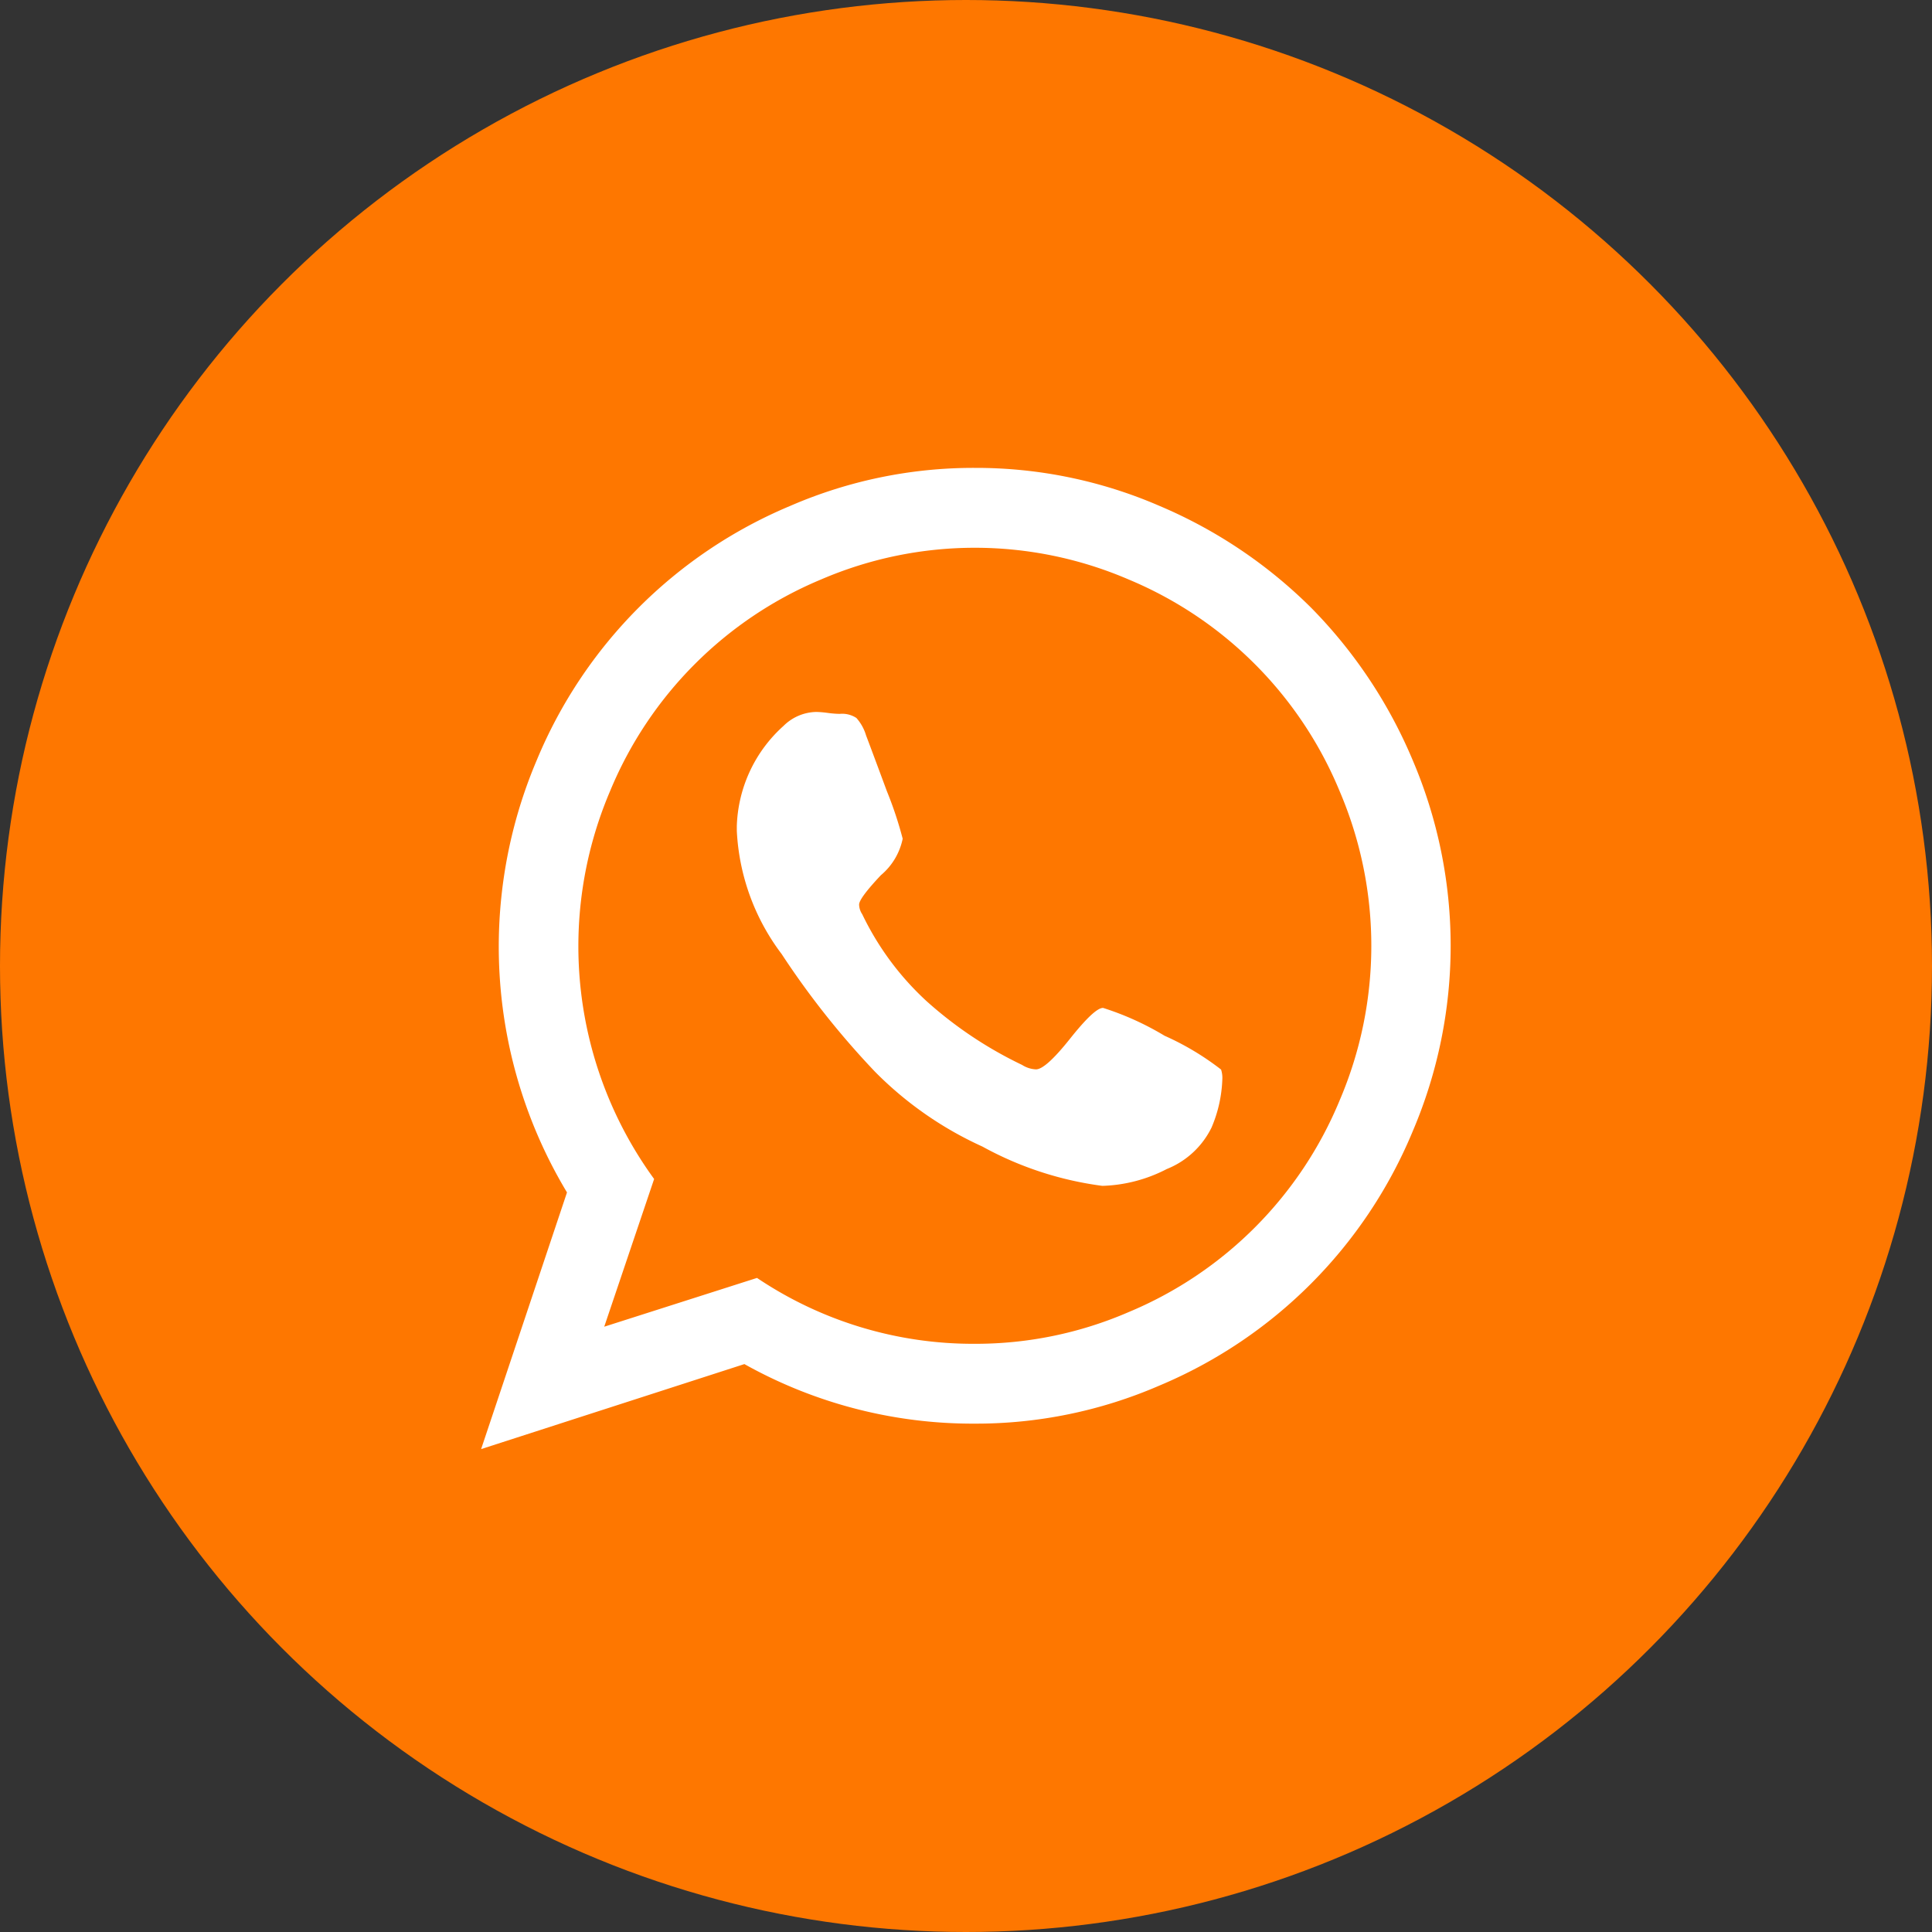
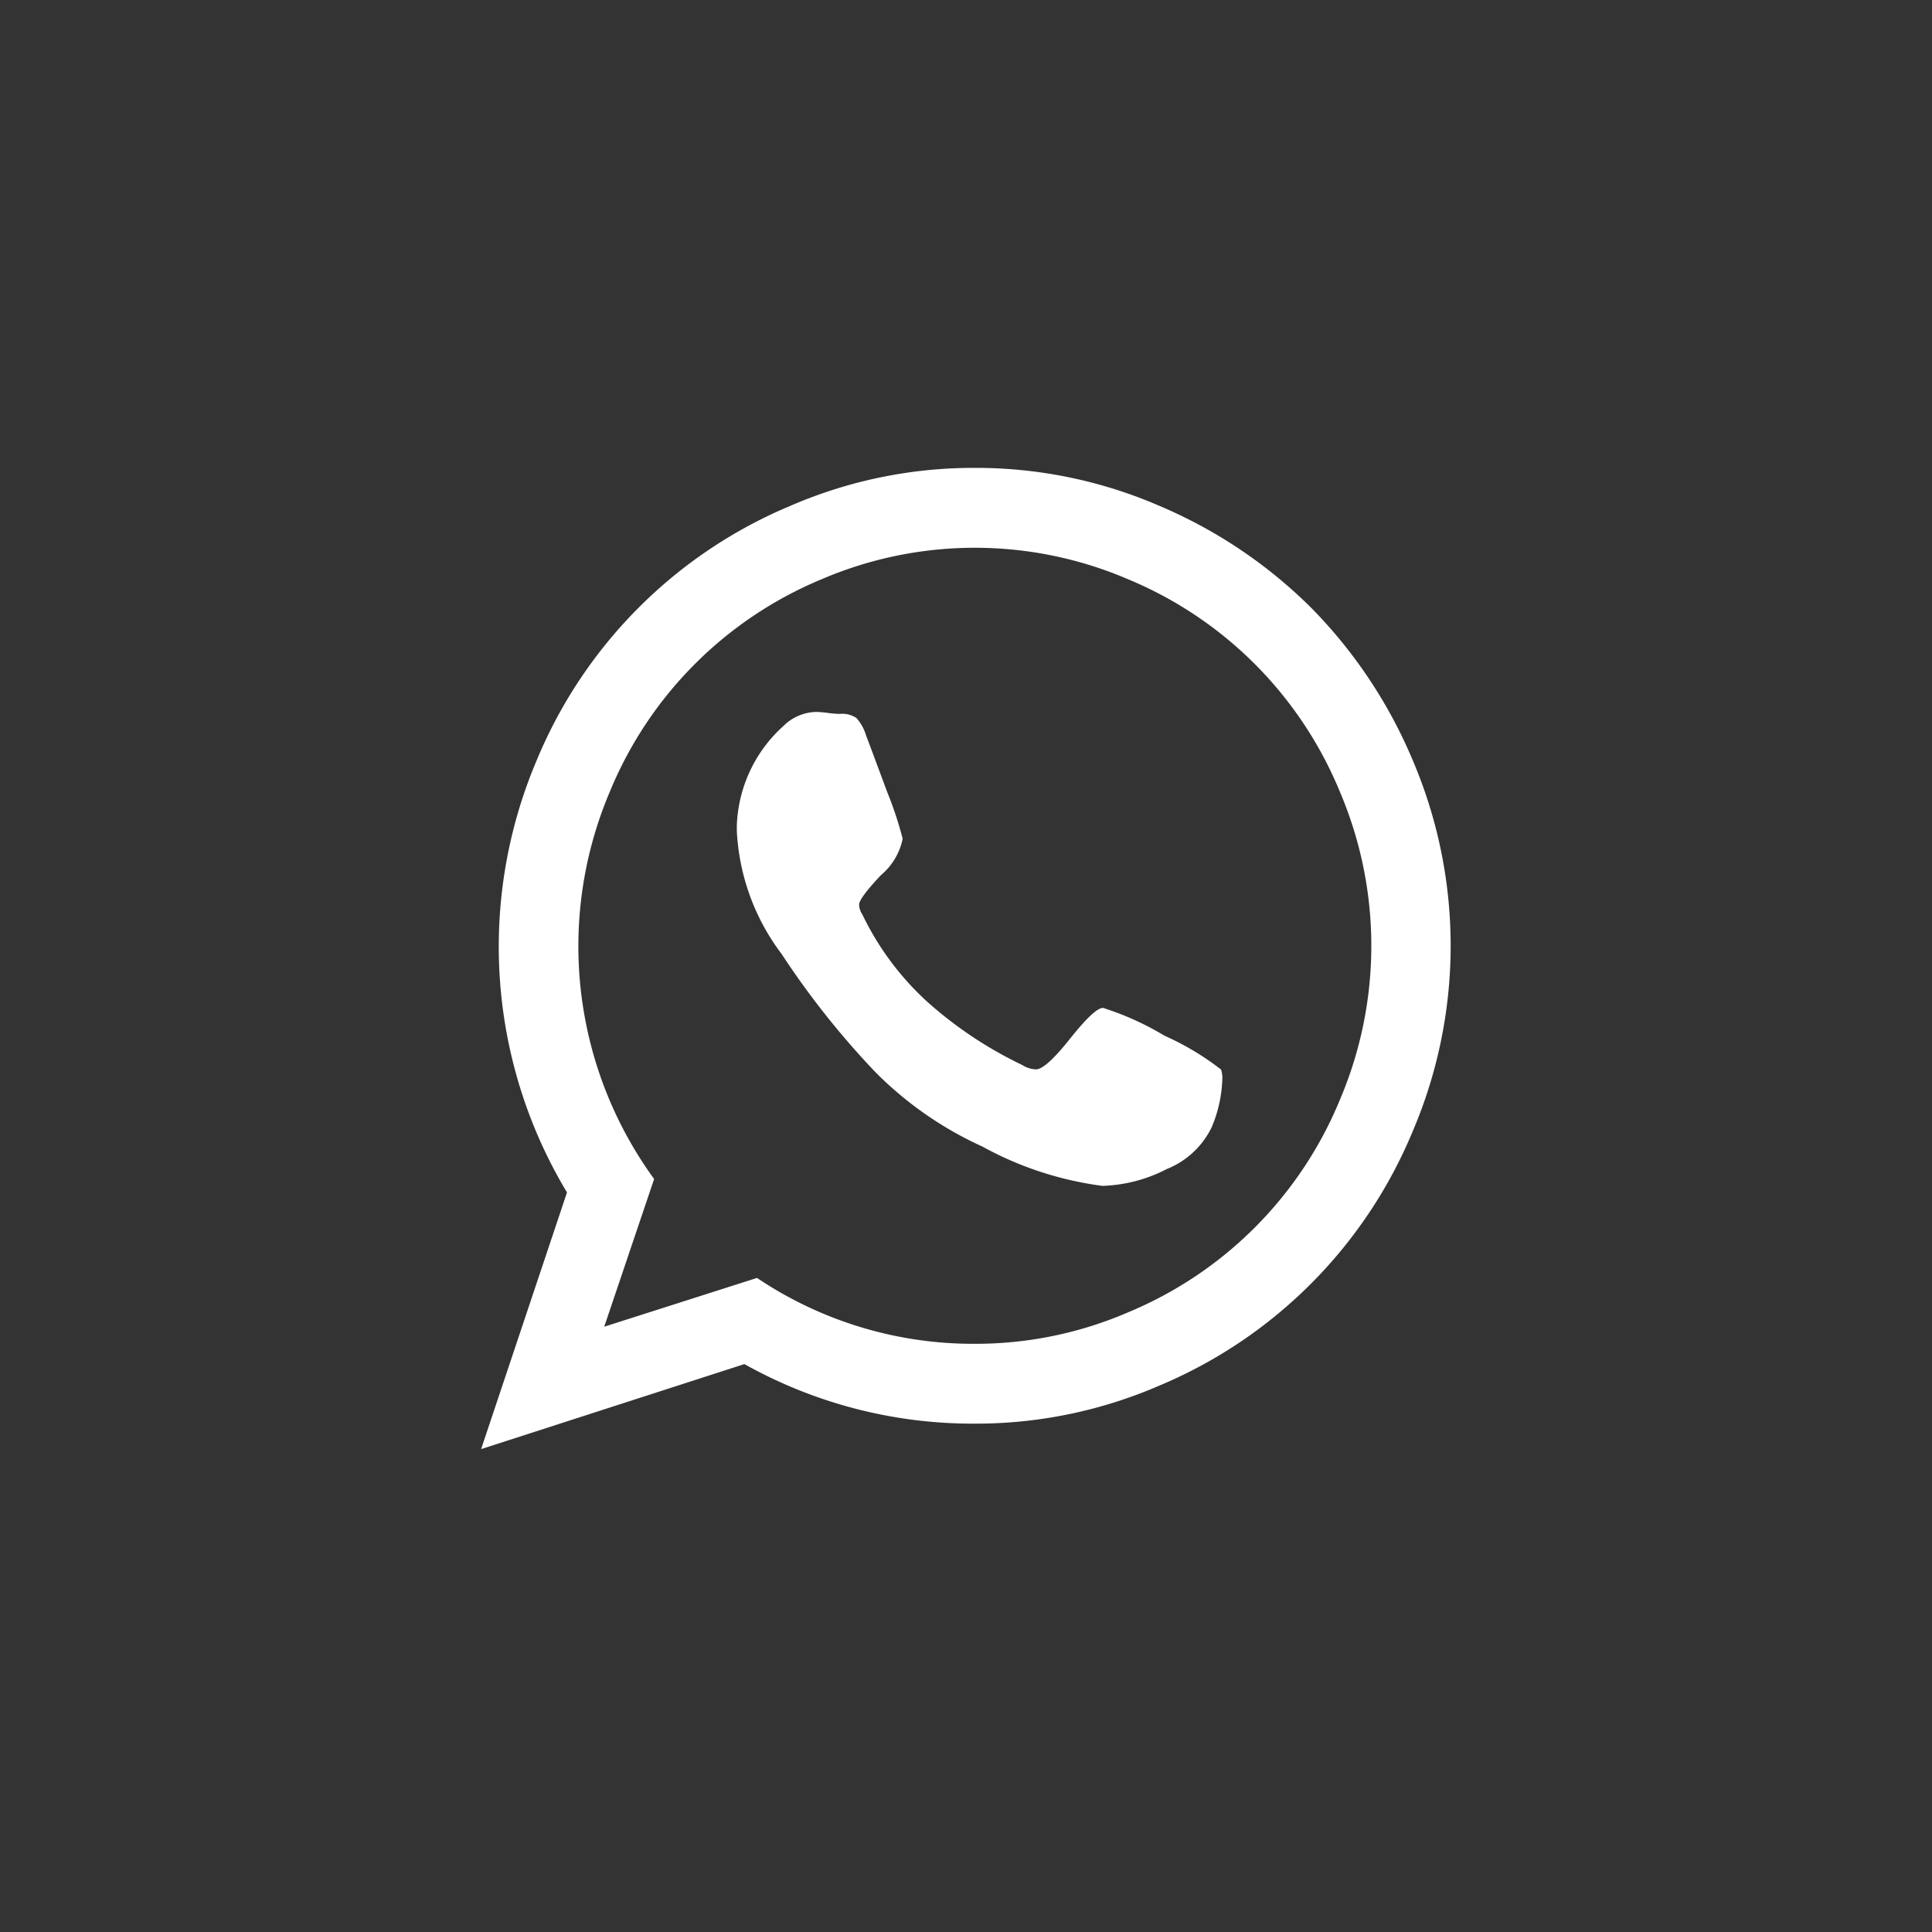
<svg xmlns="http://www.w3.org/2000/svg" width="40" height="40" viewBox="0 0 40 40">
  <rect x="0" y="0" width="40" height="40" fill="#333333" stroke="none" />
  <g id="Raggruppa_16" data-name="Raggruppa 16" transform="translate(-15082 -12582)">
    <g id="Raggruppa_12" data-name="Raggruppa 12">
-       <circle id="Ellisse_1338" data-name="Ellisse 1338" cx="20" cy="20" r="20" transform="translate(15082 12582)" fill="#fe7700" />
      <path id="whatsapp" d="M12.875,11.765a5.956,5.956,0,0,1,1.275.577,5.659,5.659,0,0,1,1.17.7.559.559,0,0,1,.026.2,2.773,2.773,0,0,1-.223,1,1.757,1.757,0,0,1-.928.86,3.082,3.082,0,0,1-1.333.348,7.042,7.042,0,0,1-2.484-.814,7.452,7.452,0,0,1-2.222-1.548A17.294,17.294,0,0,1,6.222,10.65,4.6,4.6,0,0,1,5.294,8.1V8a2.907,2.907,0,0,1,.967-2.073.987.987,0,0,1,.68-.289,2.057,2.057,0,0,1,.235.02,2.094,2.094,0,0,0,.248.02.536.536,0,0,1,.346.085.947.947,0,0,1,.2.361q.1.262.431,1.155a7.82,7.82,0,0,1,.327.984,1.335,1.335,0,0,1-.451.755q-.451.479-.451.609a.375.375,0,0,0,.065.2,5.915,5.915,0,0,0,1.333,1.8A8.341,8.341,0,0,0,11.2,12.946a.577.577,0,0,0,.288.092q.2,0,.706-.636t.68-.636ZM10.222,18.72a7.964,7.964,0,0,0,3.183-.656,8.1,8.1,0,0,0,4.372-4.389,8.138,8.138,0,0,0,0-6.391,8.1,8.1,0,0,0-4.372-4.389,8.049,8.049,0,0,0-6.366,0A8.1,8.1,0,0,0,2.667,7.284a8.187,8.187,0,0,0,.915,8.024L2.549,18.366l3.163-1.01A8.015,8.015,0,0,0,10.222,18.72Zm0-18.135a9.546,9.546,0,0,1,3.823.787,9.946,9.946,0,0,1,3.144,2.113,10.011,10.011,0,0,1,2.1,3.156,9.784,9.784,0,0,1,0,7.676,9.762,9.762,0,0,1-5.248,5.269,9.54,9.54,0,0,1-3.823.787A9.676,9.676,0,0,1,5.451,19.14L0,20.9l1.778-5.314A9.871,9.871,0,0,1,1.15,6.641,9.762,9.762,0,0,1,6.4,1.372,9.53,9.53,0,0,1,10.222.585Z" transform="translate(15091.961 12591.102)" fill="#fff" />
    </g>
  </g>
</svg>